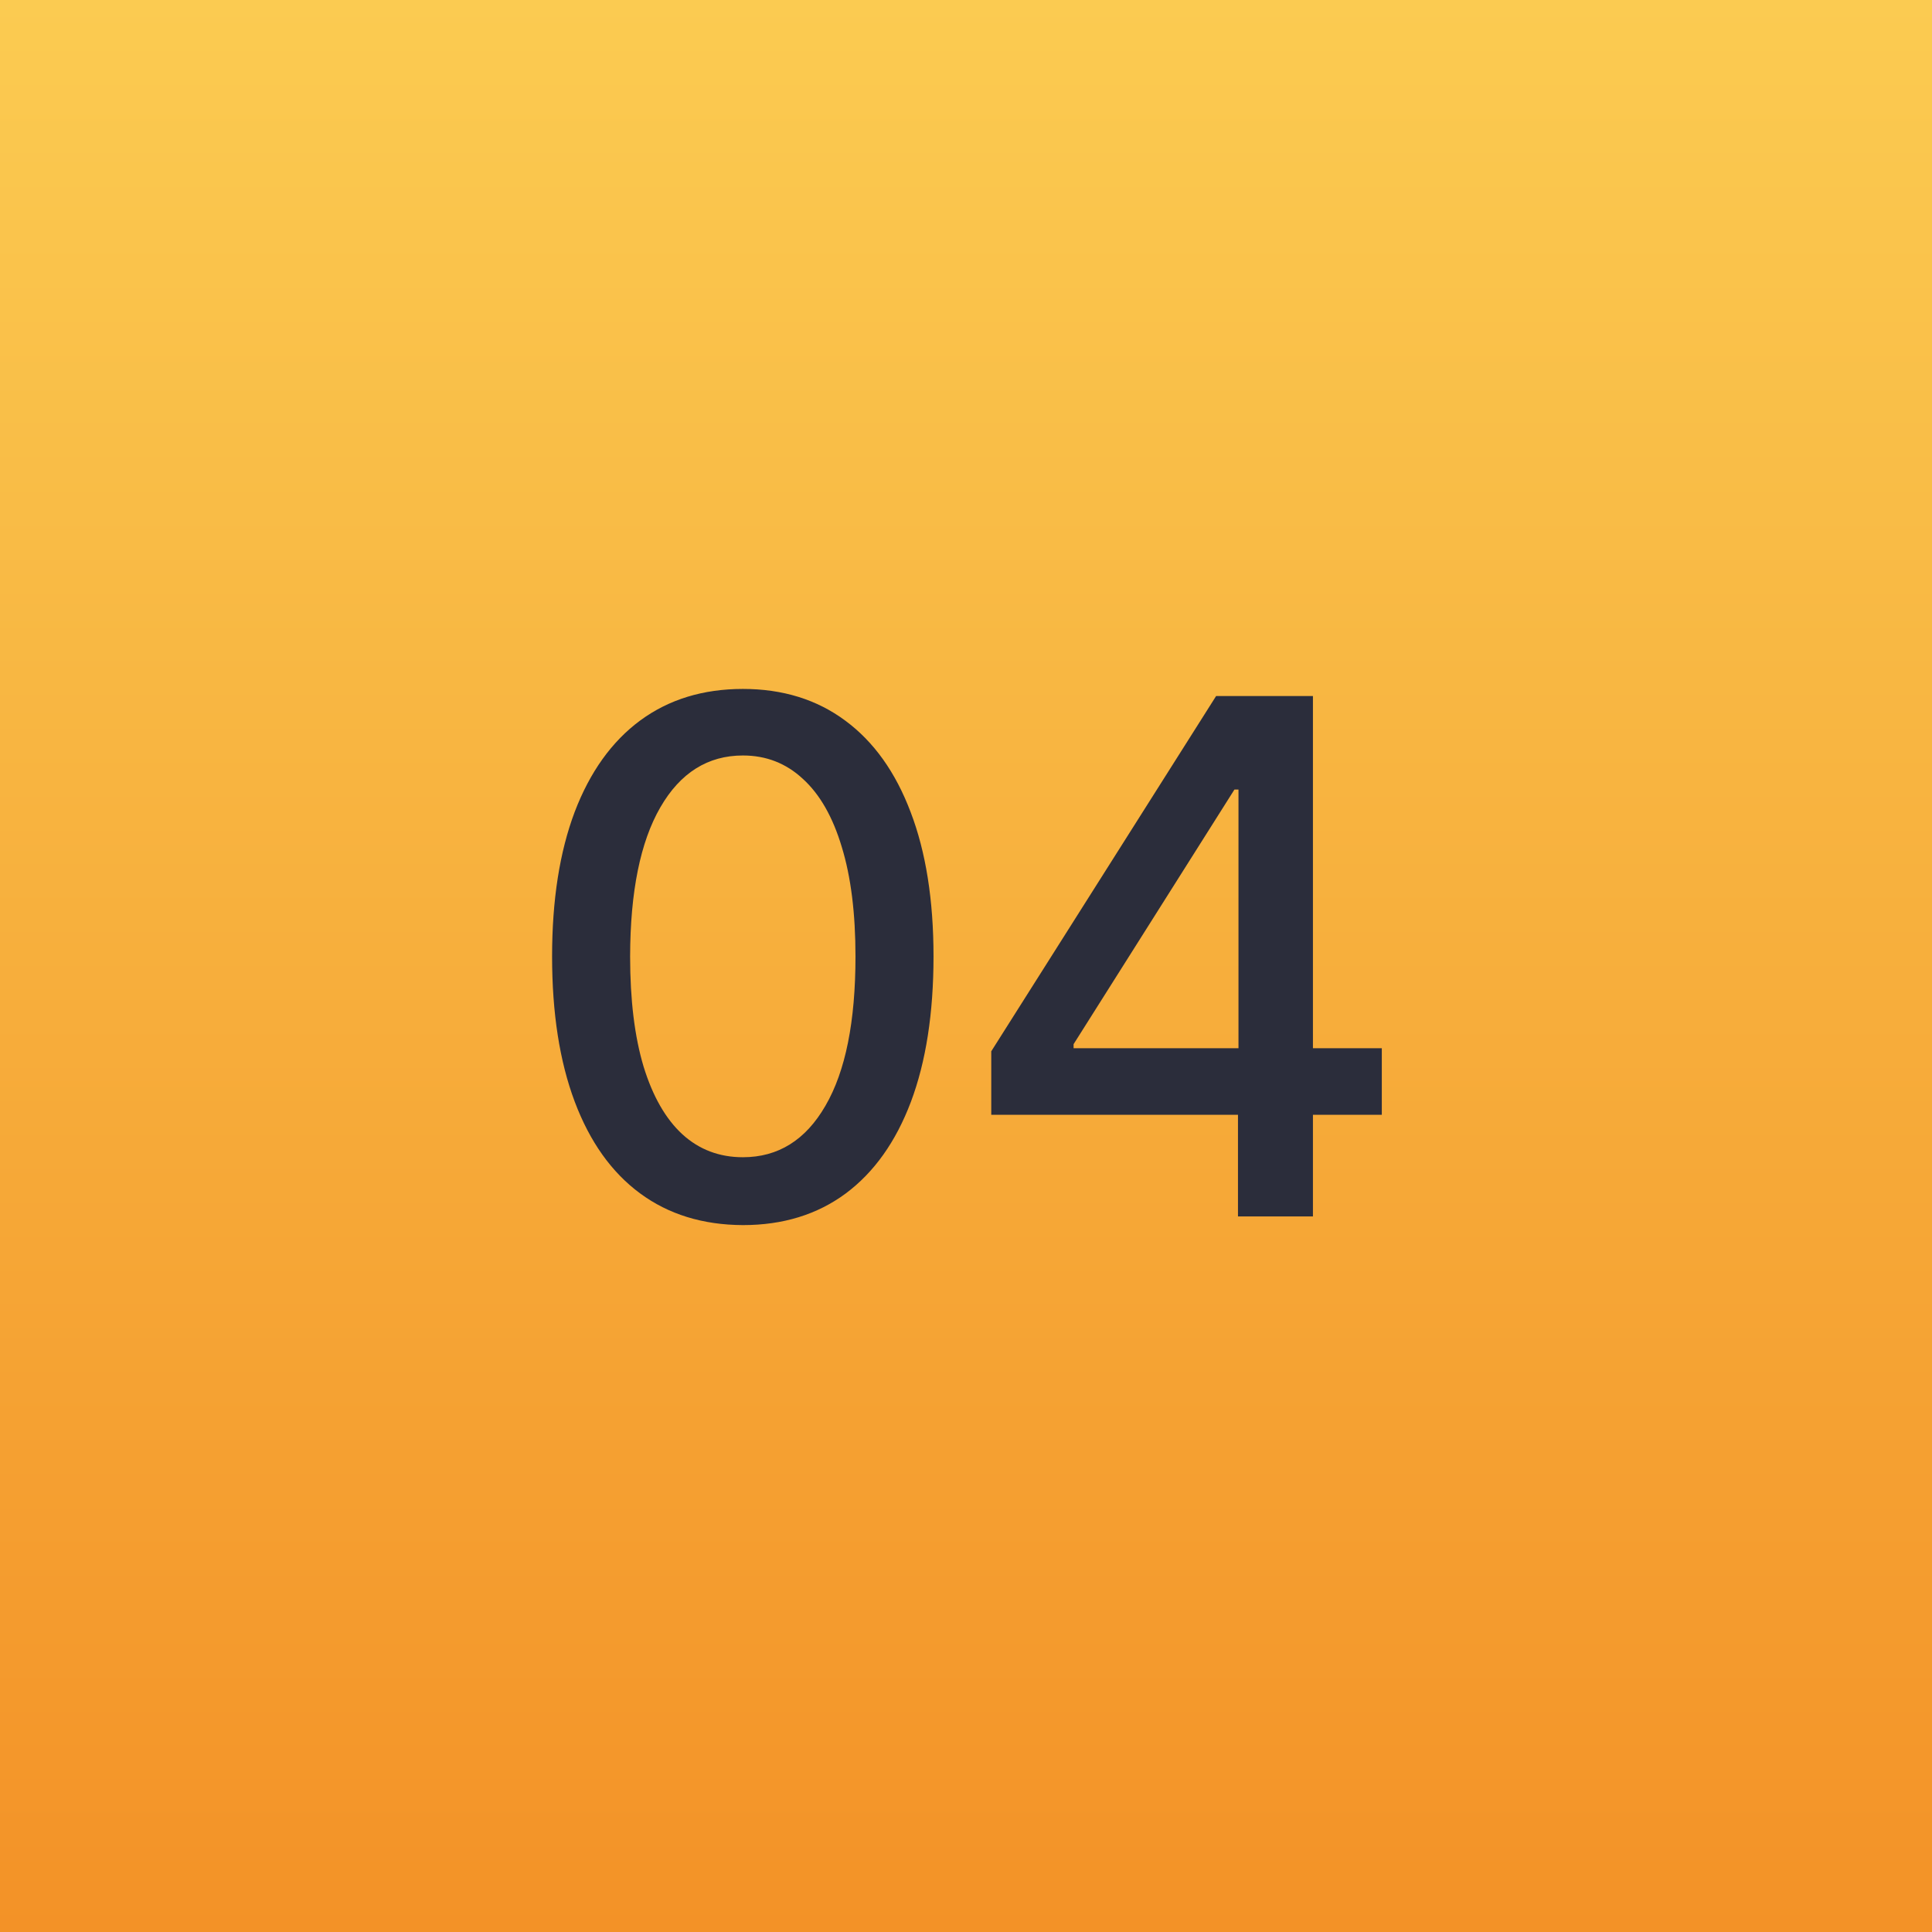
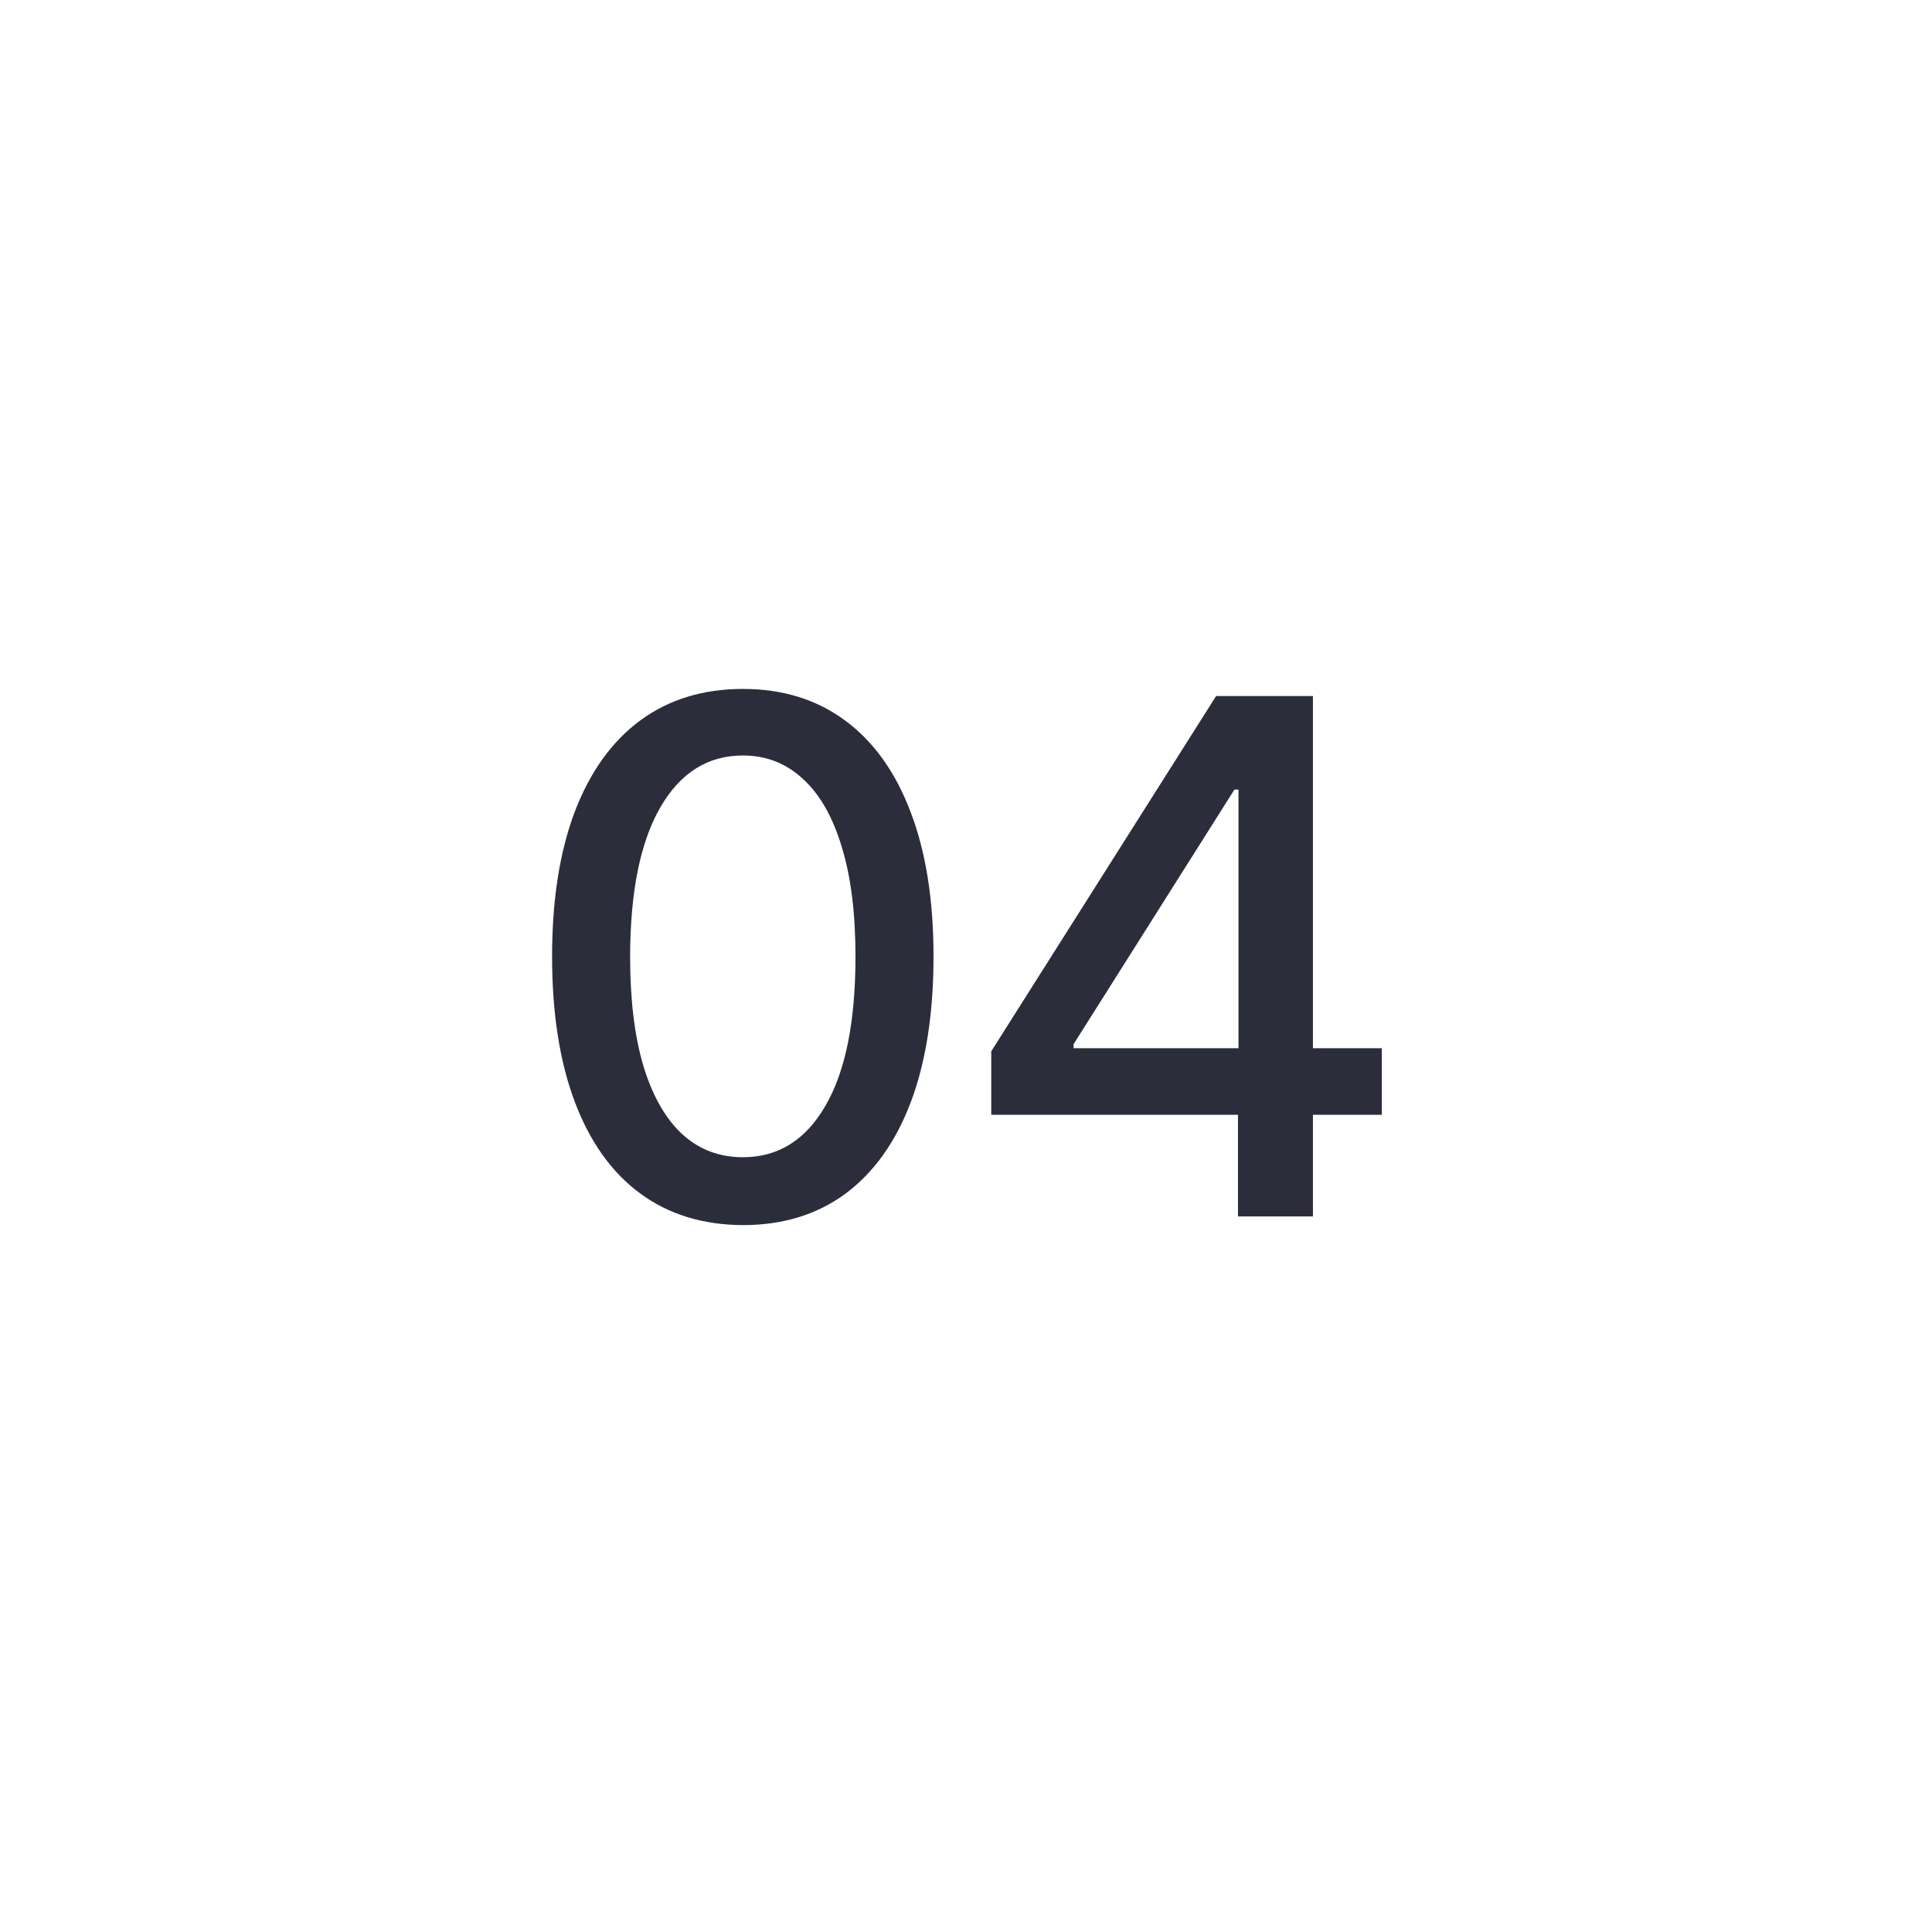
<svg xmlns="http://www.w3.org/2000/svg" width="54" height="54" viewBox="0 0 54 54" fill="none">
-   <rect width="54" height="54" fill="white" />
-   <rect width="54" height="54" fill="url(#paint0_linear_37_73)" />
  <path d="M20.765 34.242C19.643 34.237 18.684 33.941 17.889 33.354C17.093 32.767 16.485 31.912 16.063 30.79C15.642 29.668 15.431 28.316 15.431 26.734C15.431 25.158 15.642 23.811 16.063 22.693C16.489 21.576 17.1 20.724 17.896 20.136C18.696 19.549 19.652 19.256 20.765 19.256C21.878 19.256 22.832 19.552 23.627 20.143C24.423 20.731 25.031 21.583 25.453 22.7C25.879 23.813 26.092 25.158 26.092 26.734C26.092 28.32 25.881 29.675 25.46 30.797C25.038 31.914 24.43 32.769 23.634 33.361C22.839 33.948 21.882 34.242 20.765 34.242ZM20.765 32.345C21.75 32.345 22.519 31.865 23.073 30.903C23.632 29.942 23.911 28.553 23.911 26.734C23.911 25.527 23.784 24.507 23.528 23.673C23.277 22.835 22.915 22.201 22.441 21.77C21.972 21.334 21.414 21.116 20.765 21.116C19.785 21.116 19.015 21.599 18.457 22.565C17.898 23.531 17.616 24.921 17.612 26.734C17.612 27.947 17.737 28.972 17.988 29.81C18.244 30.643 18.606 31.275 19.075 31.706C19.543 32.132 20.107 32.345 20.765 32.345ZM27.706 31.159V29.384L33.991 19.454H35.391V22.068H34.503L30.007 29.185V29.298H38.622V31.159H27.706ZM34.602 34V30.619L34.616 29.81V19.454H36.697V34H34.602Z" fill="#2B2D3B" />
  <defs>
    <linearGradient id="paint0_linear_37_73" x1="27" y1="0" x2="27" y2="54" gradientUnits="userSpaceOnUse">
      <stop stop-color="#FBCB51" />
      <stop offset="1" stop-color="#F39227" />
    </linearGradient>
  </defs>
</svg>